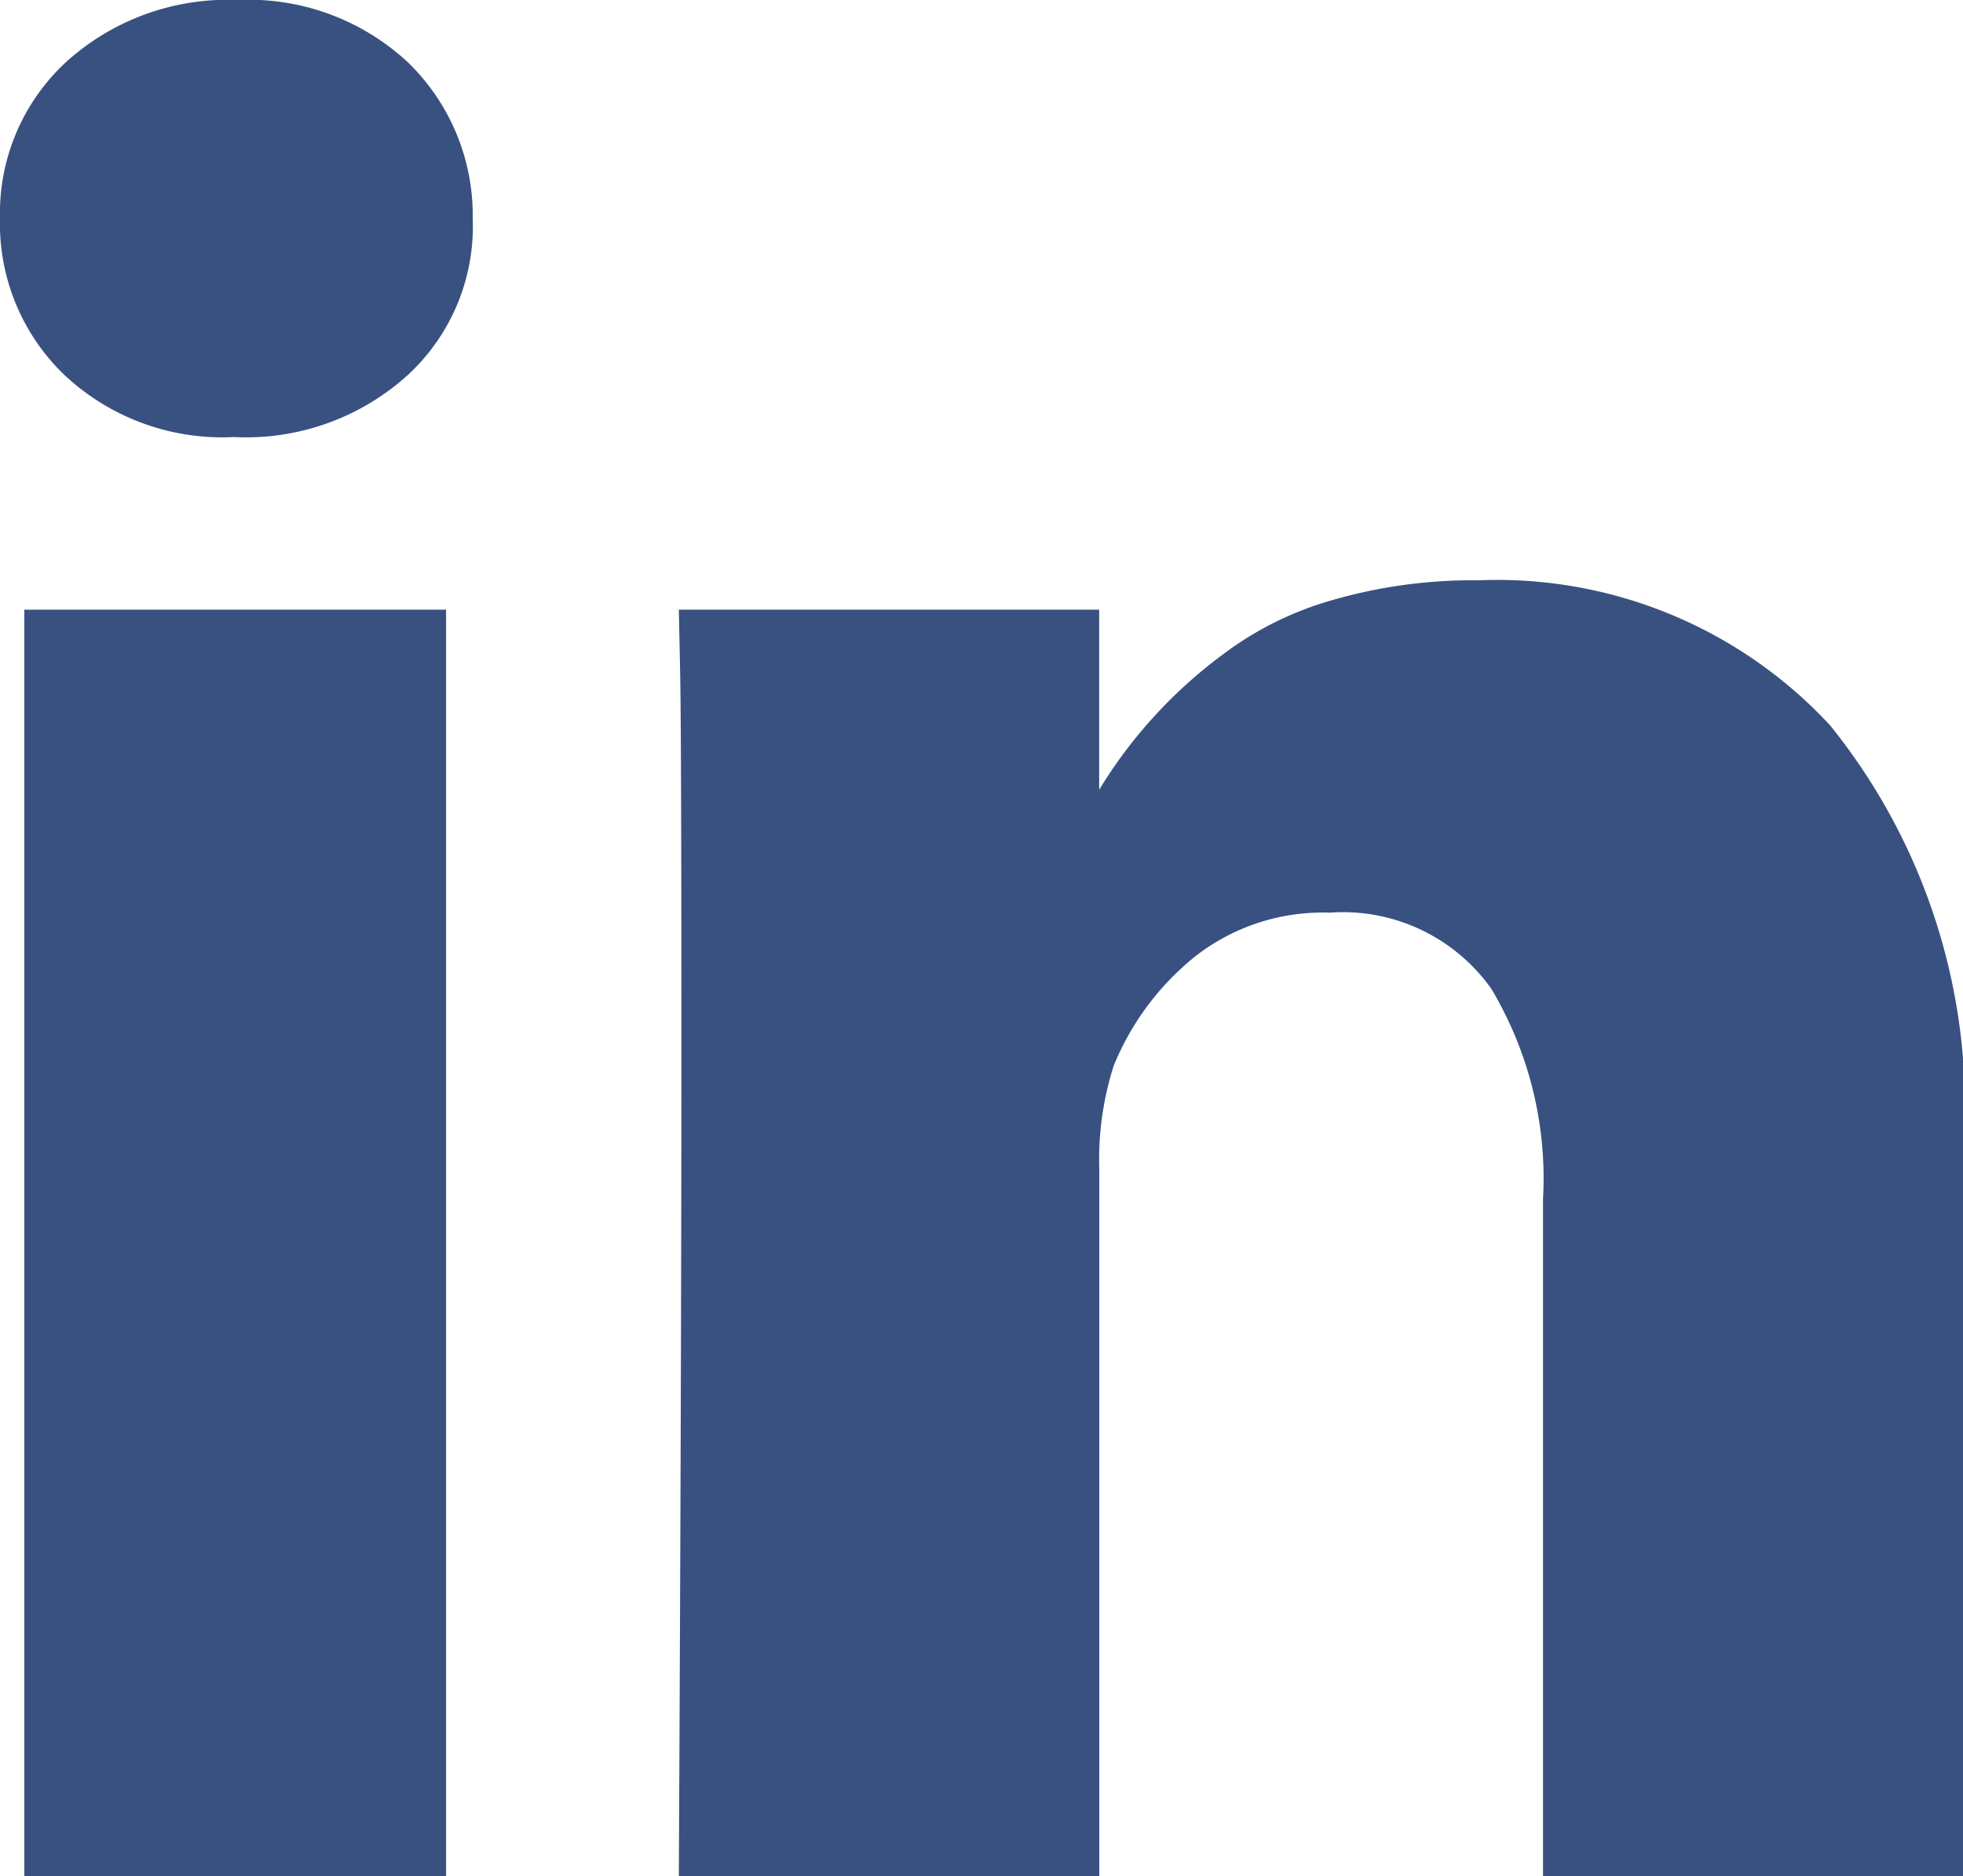
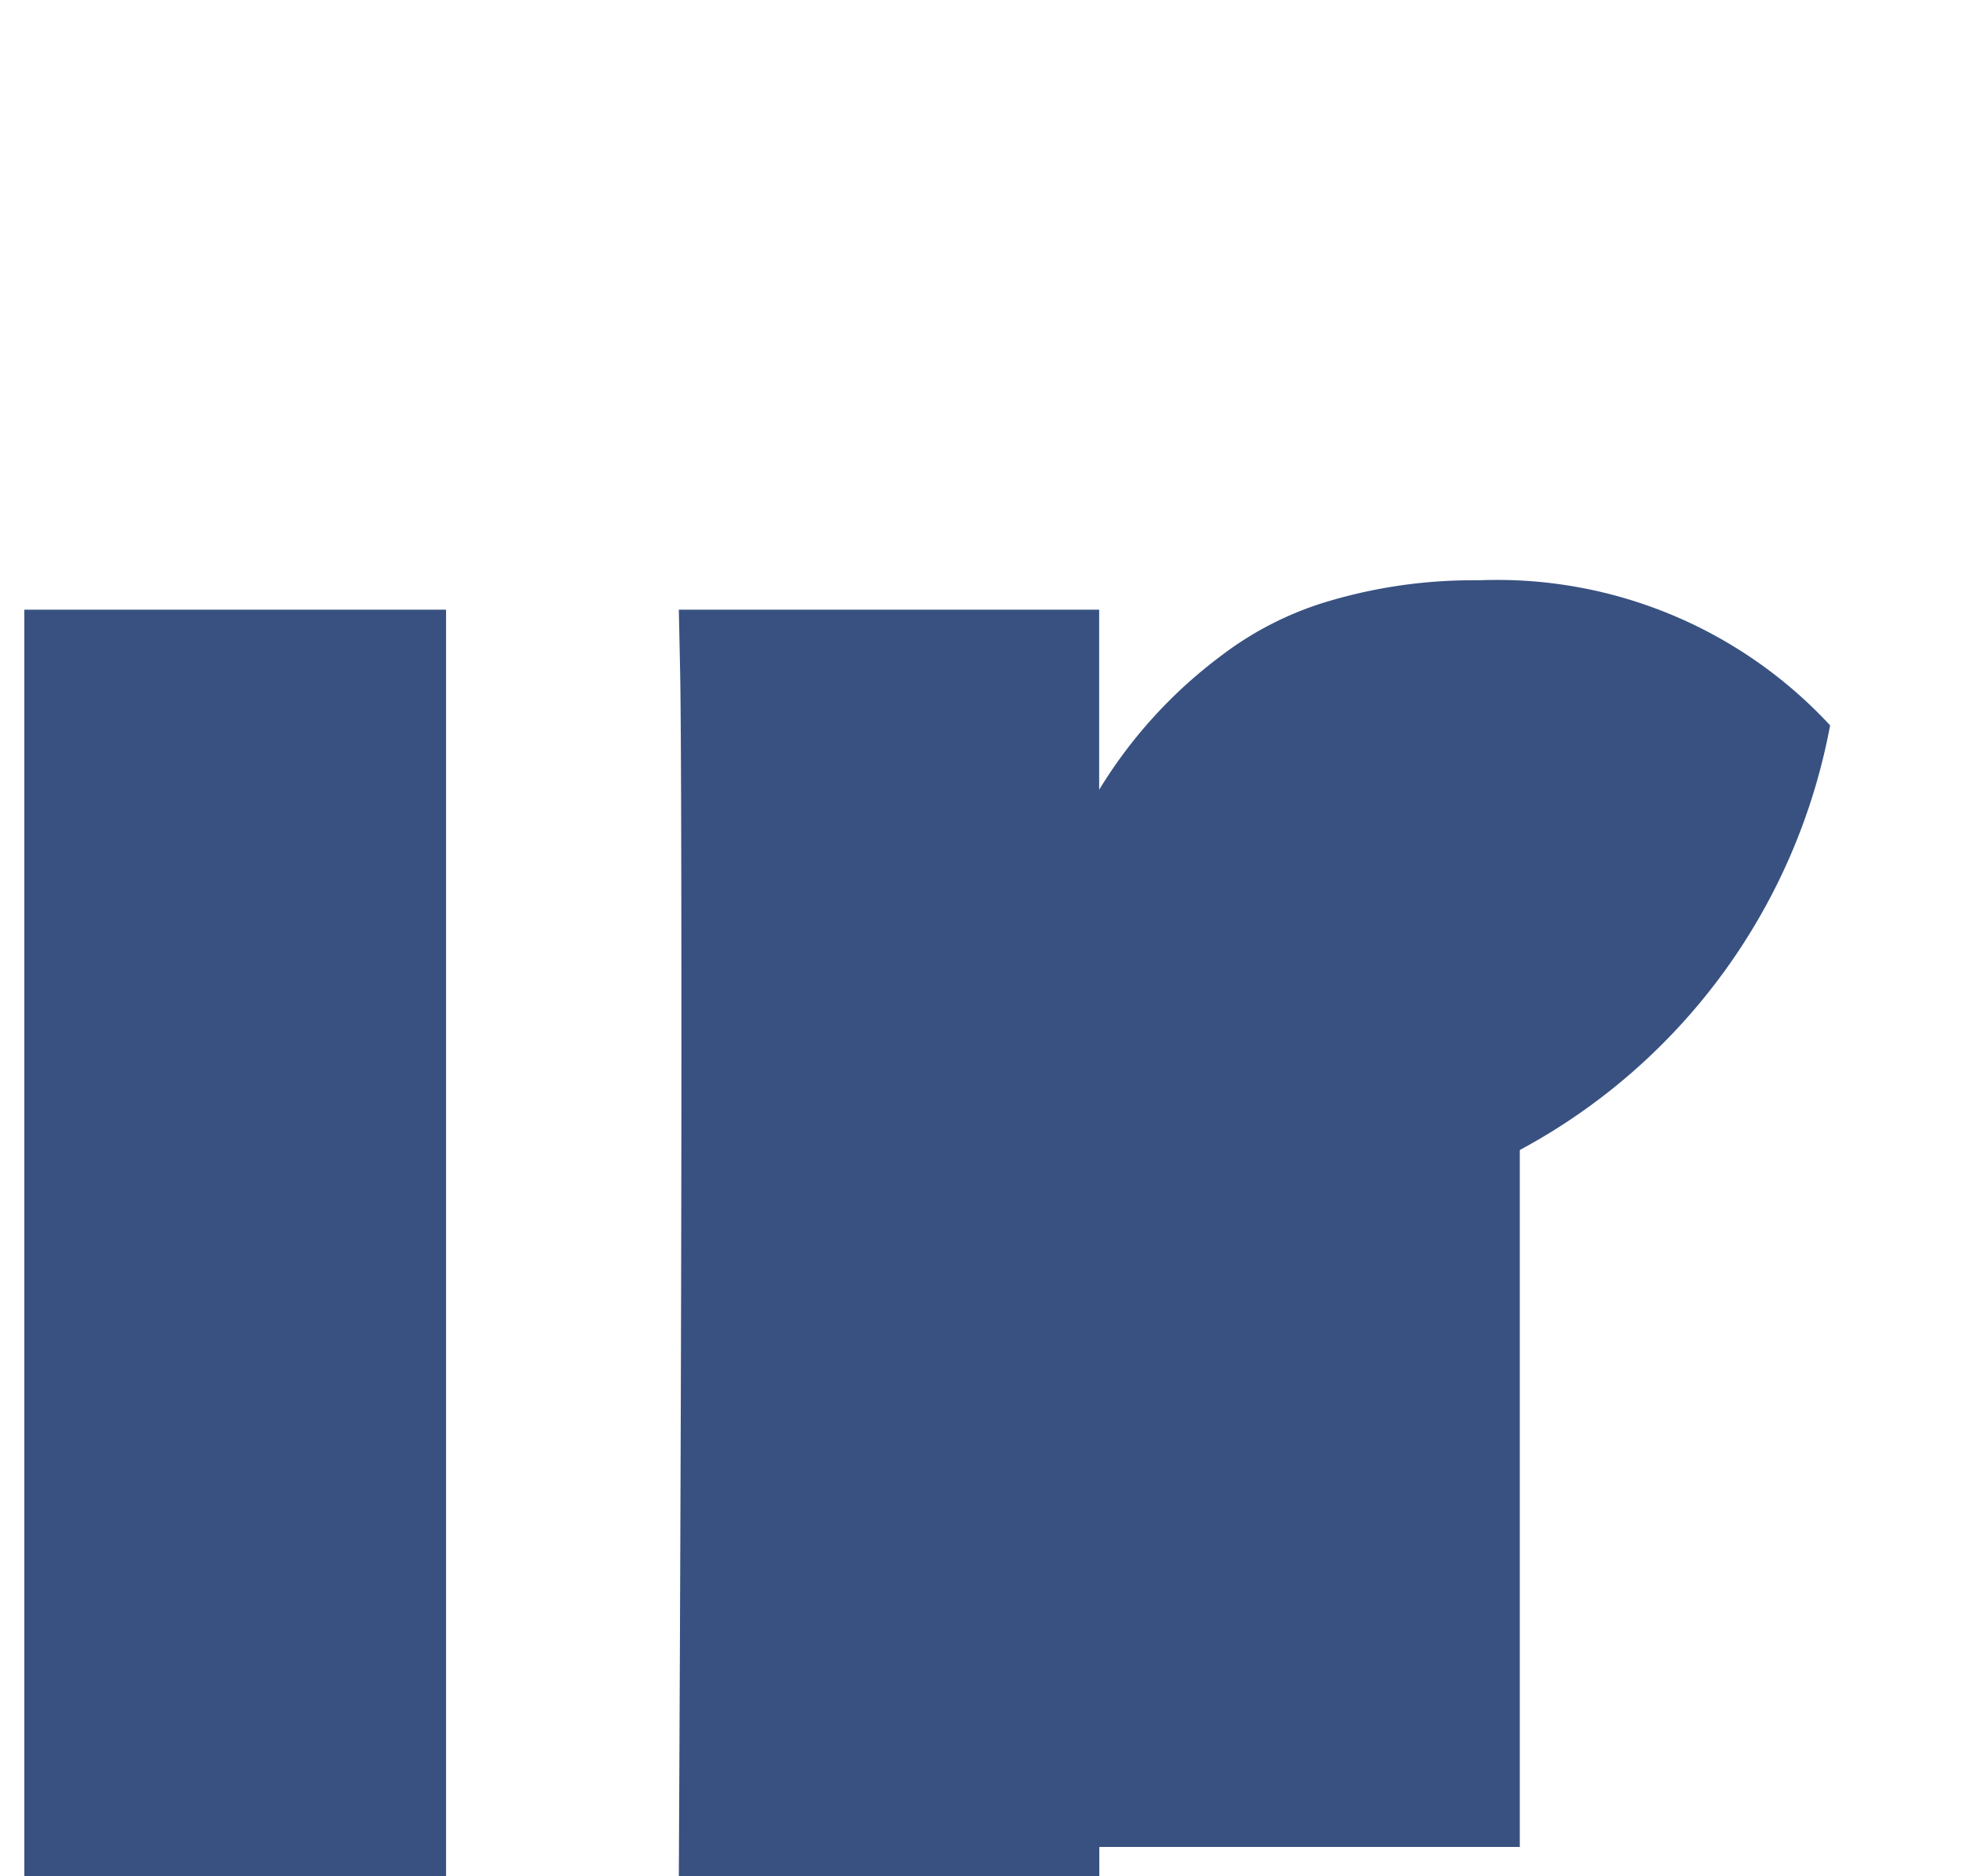
<svg xmlns="http://www.w3.org/2000/svg" id="linkedin-letters" width="27.46" height="26.244" viewBox="0 0 27.46 26.244">
  <g id="Group_6" data-name="Group 6" transform="translate(0 0)">
    <rect id="Rectangle_22" data-name="Rectangle 22" width="5.9" height="17.716" transform="translate(0.34 8.528)" fill="#385180" />
-     <path id="Path_97" data-name="Path 97" d="M167.705,141.36a6.349,6.349,0,0,0-4.916-2.029,7.086,7.086,0,0,0-2.047.277,4.645,4.645,0,0,0-1.555.778,6.66,6.66,0,0,0-1.707,1.875v-2.519H151.6l.018.858q.018.858.018,5.292t-.036,11.567h5.882v-9.886a4.317,4.317,0,0,1,.2-1.448,3.8,3.8,0,0,1,1.135-1.528,2.894,2.894,0,0,1,1.886-.617,2.544,2.544,0,0,1,2.262,1.064,5.172,5.172,0,0,1,.724,2.941v9.475h5.882V147.3A8.512,8.512,0,0,0,167.705,141.36Z" transform="translate(-142.104 -131.214)" fill="#385180" />
-     <path id="Path_98" data-name="Path 98" d="M3.325,9.708a3.366,3.366,0,0,0-2.4.867A2.879,2.879,0,0,0,0,12.765a2.93,2.93,0,0,0,.894,2.181,3.226,3.226,0,0,0,2.36.876h.036a3.368,3.368,0,0,0,2.423-.876,2.83,2.83,0,0,0,.9-2.181,2.982,2.982,0,0,0-.912-2.19A3.269,3.269,0,0,0,3.325,9.708Z" transform="translate(0 -9.708)" fill="#385180" />
+     <path id="Path_97" data-name="Path 97" d="M167.705,141.36a6.349,6.349,0,0,0-4.916-2.029,7.086,7.086,0,0,0-2.047.277,4.645,4.645,0,0,0-1.555.778,6.66,6.66,0,0,0-1.707,1.875v-2.519H151.6l.018.858q.018.858.018,5.292t-.036,11.567h5.882v-9.886v9.475h5.882V147.3A8.512,8.512,0,0,0,167.705,141.36Z" transform="translate(-142.104 -131.214)" fill="#385180" />
  </g>
</svg>